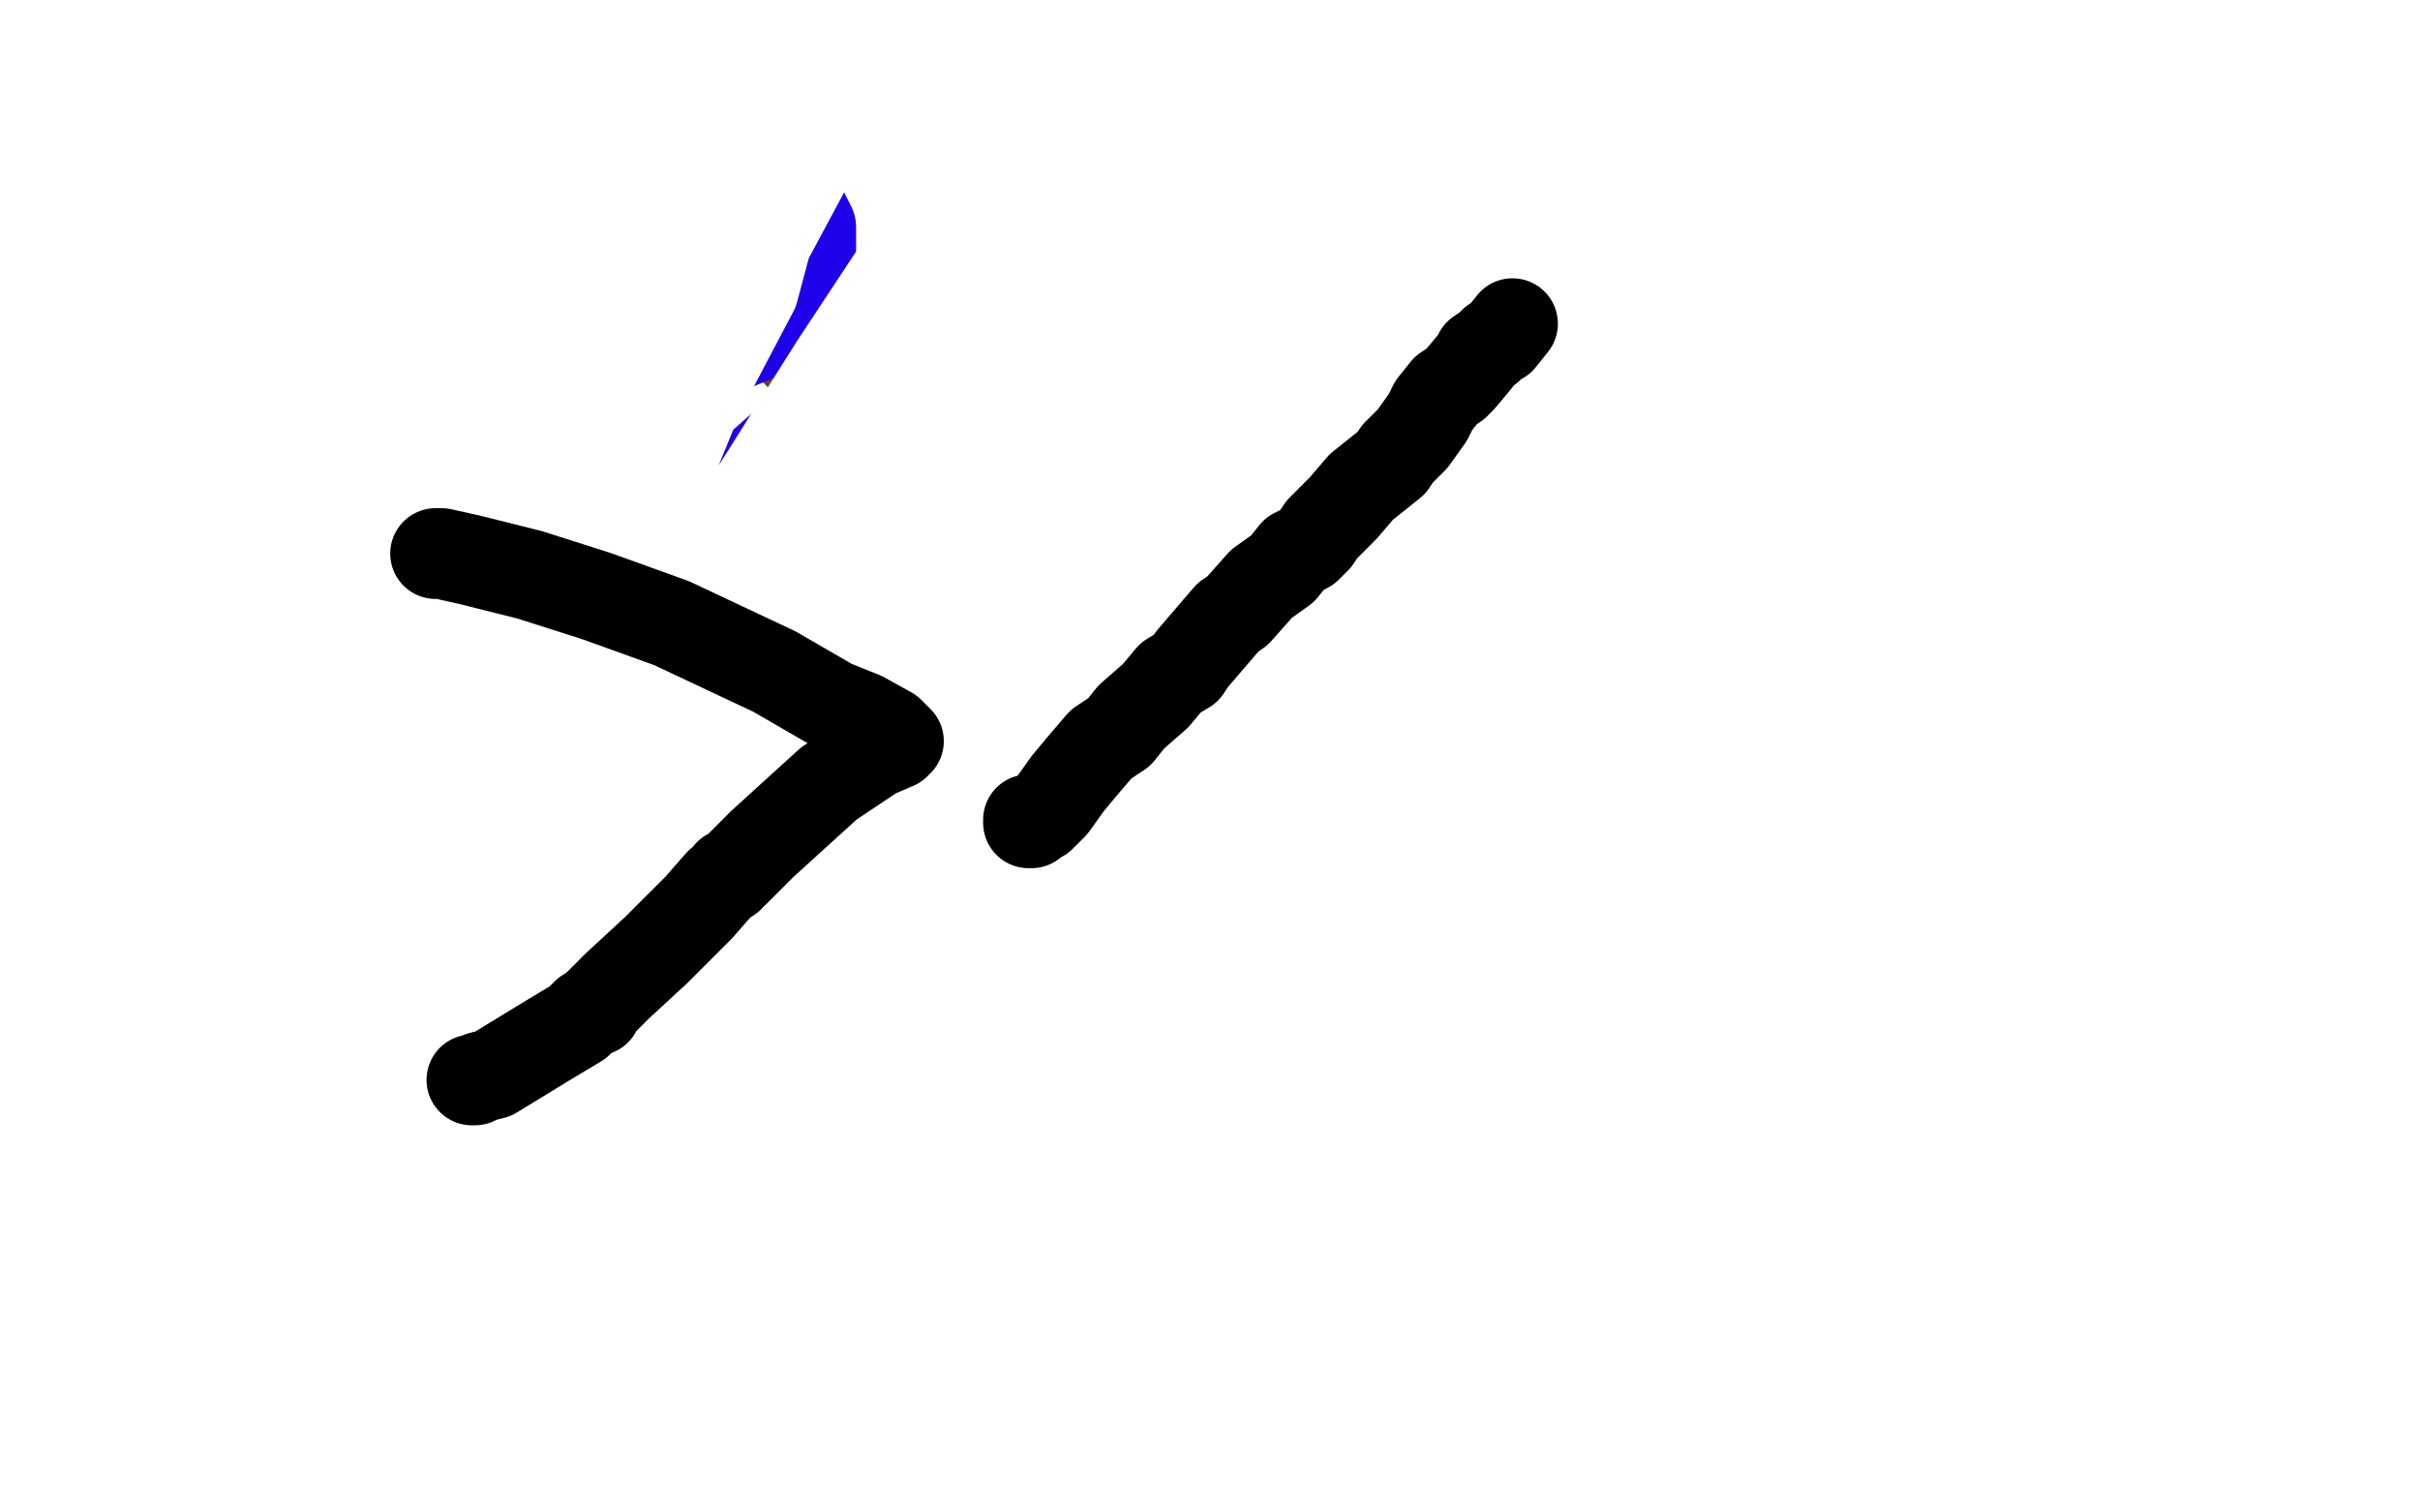
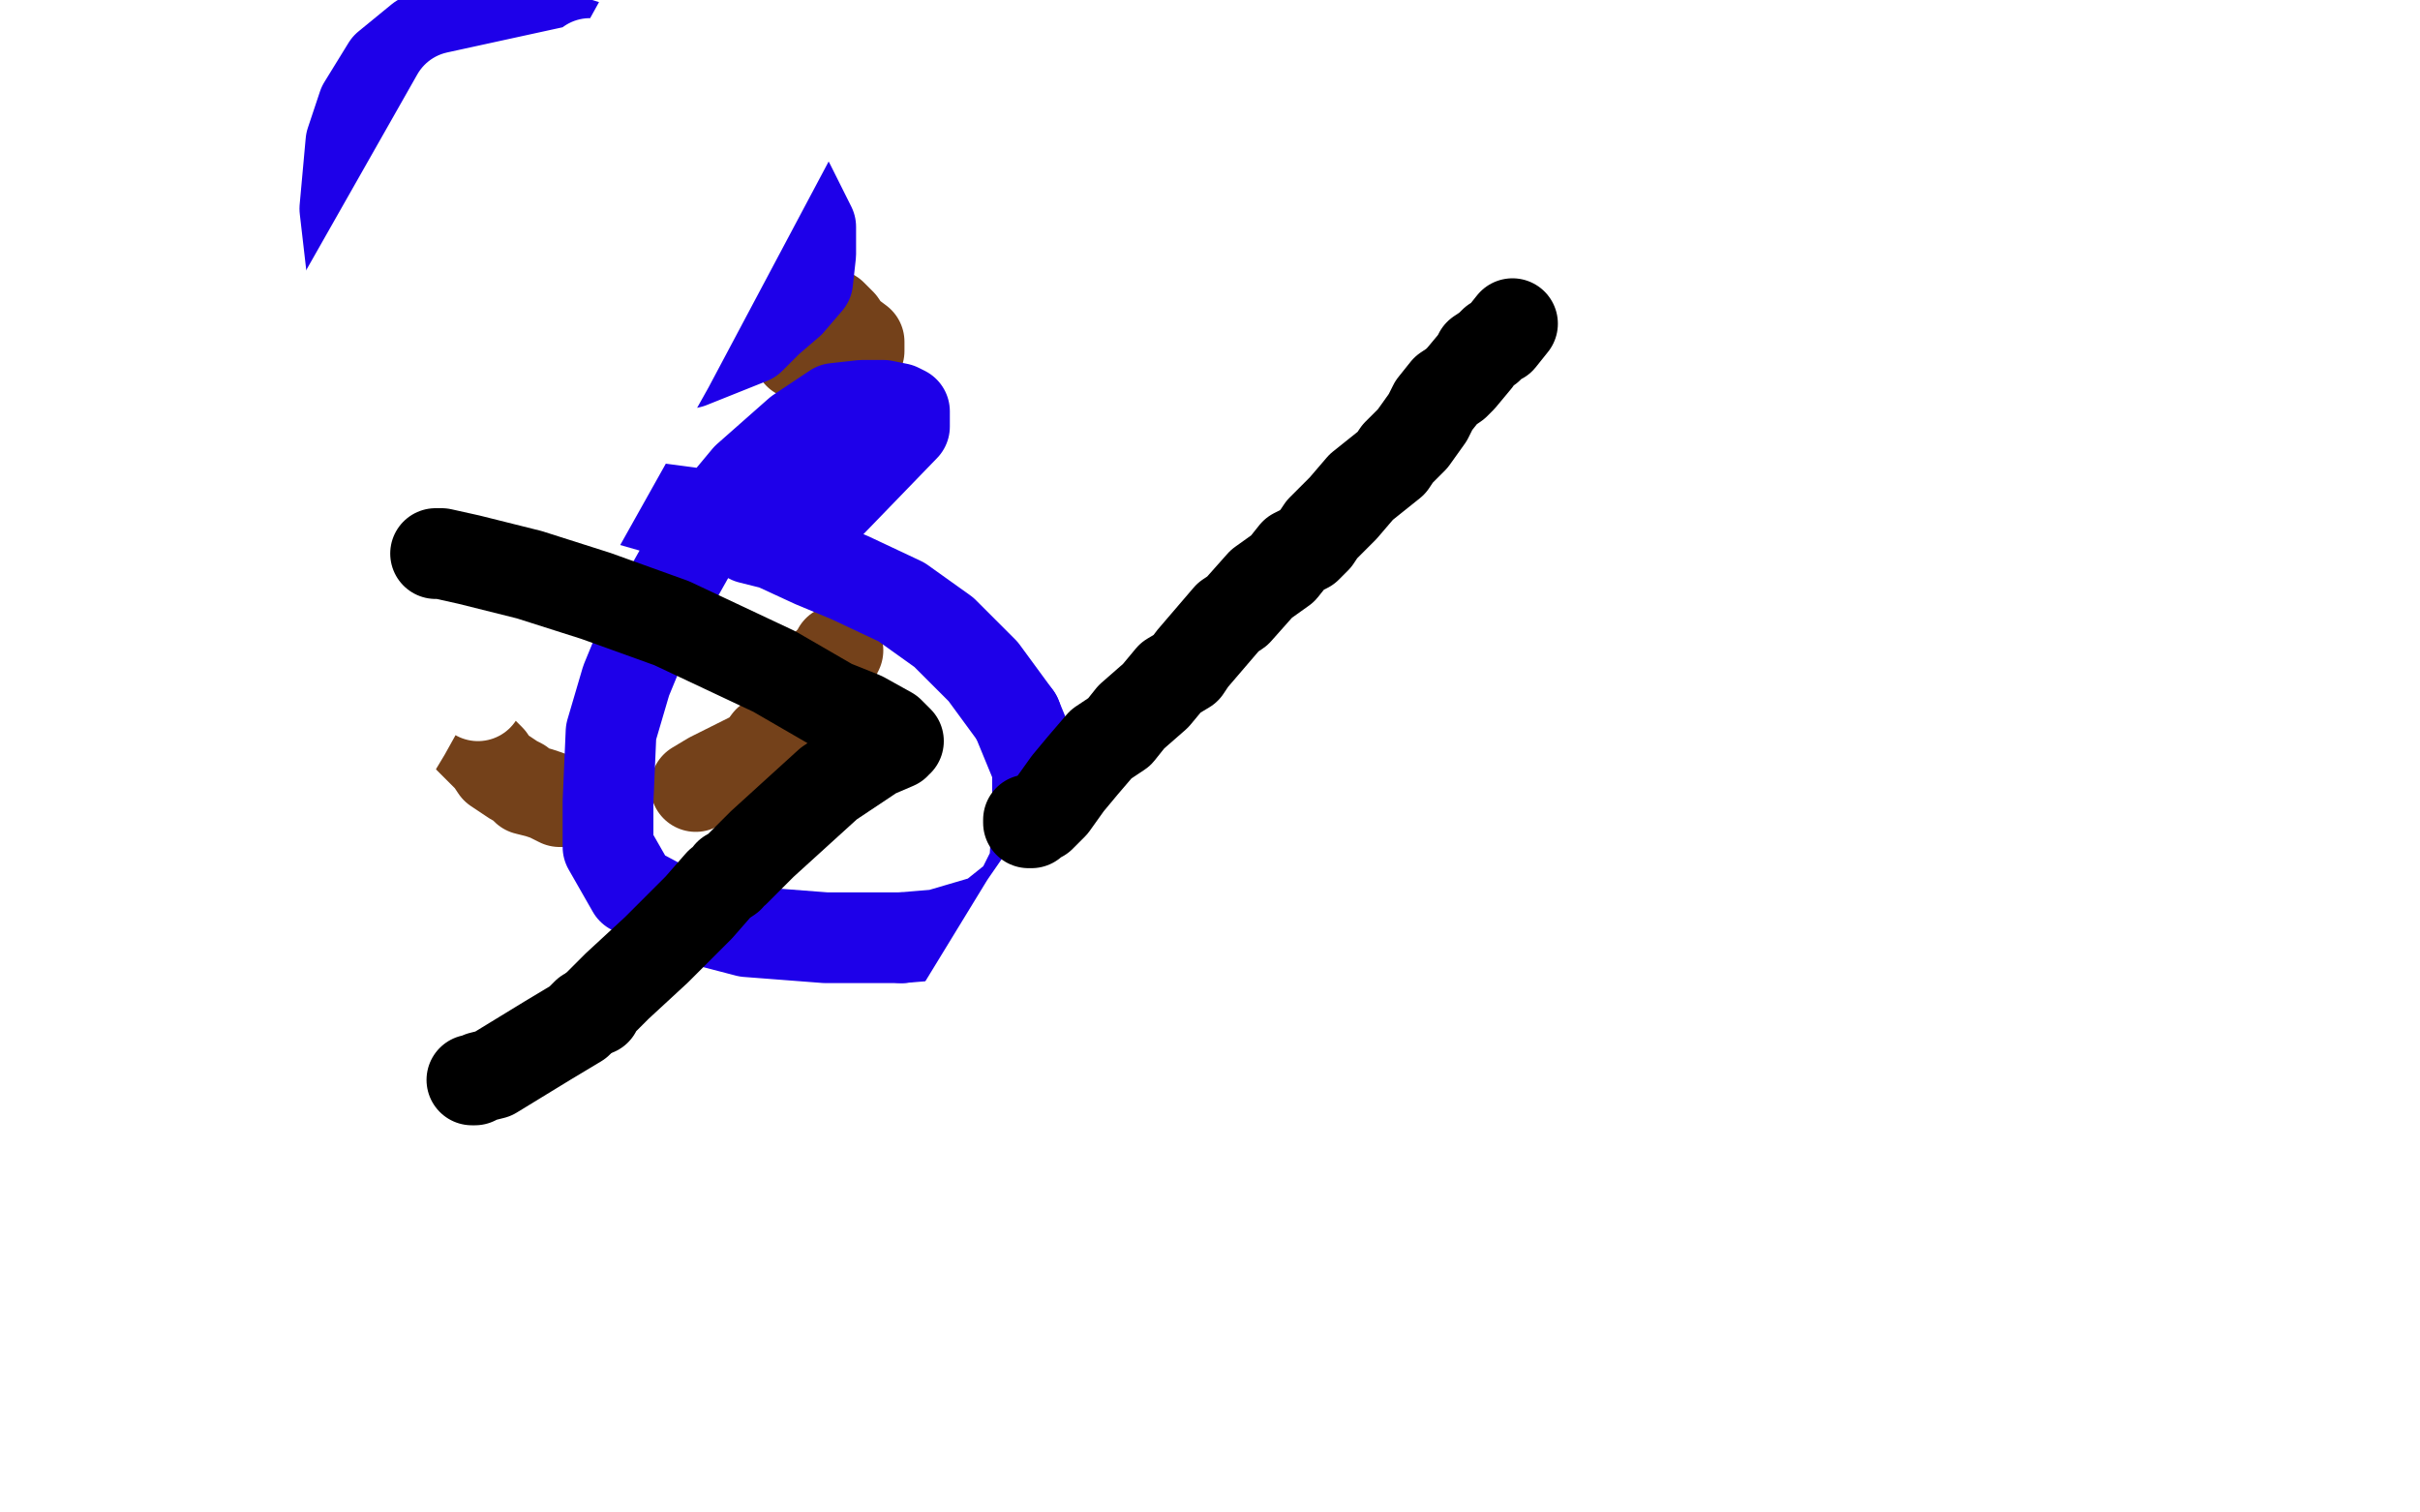
<svg xmlns="http://www.w3.org/2000/svg" width="800" height="500" version="1.1" style="stroke-antialiasing: false">
  <desc>This SVG has been created on https://colorillo.com/</desc>
  <rect x="0" y="0" width="800" height="500" style="fill: rgb(255,255,255); stroke-width:0" />
-   <polyline points="162,105 162,106 162,106 162,108 162,108 162,109 162,109 162,111 162,111 163,111 163,111 163,113 163,113 164,113 165,113 165,115 167,115 168,115 169,115 170,115 170,113 171,112 172,110 172,108 173,107 173,106 173,105 173,104 173,103 173,102 173,101 171,101 170,100 169,100 168,99 167,99 166,99 165,99 163,99 162,100 161,101 159,104 158,106 157,110 156,112 156,114 156,116 156,117 156,119 159,120 161,121 162,122 163,122 164,122 165,122 166,122 167,120 167,118 168,116 169,114 169,110 170,108 171,106 171,105 172,103 172,102 172,100 172,99 172,98 172,97 171,96 170,96 169,96 168,96 167,96 167,97 165,97 165,99 165,100 165,101 165,102 165,103 165,105 165,106 165,108 166,110 167,111 168,111 170,111 171,111 172,111 173,111 173,109 175,108 176,107 177,105 178,103 178,101 179,99 179,98 179,97 179,96 179,95 179,94 177,94 176,94 174,94 172,94 170,94 169,94 167,95 166,96 166,97 165,97 165,98 164,98 164,100 163,103 163,106 163,109 163,112 164,116 166,118 168,120 170,121 172,122 173,122 174,123 175,123 176,123 178,123 180,122 182,119 182,116 183,113 183,109 183,106 183,104 183,103 183,102 183,101 183,100" style="fill: none; stroke: #74411a; stroke-width: 30; stroke-linejoin: round; stroke-linecap: round; stroke-antialiasing: false; stroke-antialias: 0; opacity: 1.0" />
  <polyline points="183,100 182,99 182,98 181,98 180,98 179,98 178,98 177,97" style="fill: none; stroke: #74411a; stroke-width: 30; stroke-linejoin: round; stroke-linecap: round; stroke-antialiasing: false; stroke-antialias: 0; opacity: 1.0" />
  <polyline points="262,101 262,103 262,103 262,104 262,104 262,106 262,106 262,108 262,108 262,112 262,112 262,113 262,113 263,115 263,115 264,117 267,117 269,118 271,118 274,118 276,118 278,118 279,118 281,118 283,118 283,117 284,116 284,115 284,113 280,110 278,107 276,105 275,104 274,104 273,104 272,104 272,103 270,103 269,103 268,103 267,103 266,103 265,103 264,104 263,104 263,105 263,106 263,107 263,108 263,109 263,110 264,110 266,110 267,110 268,110 269,110 270,110 271,110 272,110 273,110 274,110 275,110 275,109 275,108 275,107 275,106 275,105 274,105 273,105" style="fill: none; stroke: #74411a; stroke-width: 30; stroke-linejoin: round; stroke-linecap: round; stroke-antialiasing: false; stroke-antialias: 0; opacity: 1.0" />
  <polyline points="116,170 116,171 116,171 116,172 116,172 116,173 116,173 116,174 116,174 116,175 116,175 116,177 116,178 116,180 118,185 120,190 122,194 126,200 127,203 130,207 133,212 137,218 141,224 145,230 149,236 152,240 155,244 159,248 162,251 164,254 167,256 170,258 172,259 174,261 178,262 181,263 185,265 190,265 194,266" style="fill: none; stroke: #74411a; stroke-width: 30; stroke-linejoin: round; stroke-linecap: round; stroke-antialiasing: false; stroke-antialias: 0; opacity: 1.0" />
  <polyline points="230,260 235,257 239,255 243,253 247,251 251,249 254,245 258,242" style="fill: none; stroke: #74411a; stroke-width: 30; stroke-linejoin: round; stroke-linecap: round; stroke-antialiasing: false; stroke-antialias: 0; opacity: 1.0" />
-   <polyline points="194,266 201,267 204,267 208,267 213,267 219,266 226,263 230,260" style="fill: none; stroke: #74411a; stroke-width: 30; stroke-linejoin: round; stroke-linecap: round; stroke-antialiasing: false; stroke-antialias: 0; opacity: 1.0" />
  <polyline points="258,242 261,238 263,235 267,231 268,228 271,223 273,220 275,218 276,217 277,215" style="fill: none; stroke: #74411a; stroke-width: 30; stroke-linejoin: round; stroke-linecap: round; stroke-antialiasing: false; stroke-antialias: 0; opacity: 1.0" />
  <polyline points="168,92 167,92 167,92 166,92 166,92 165,92 165,92 163,94 163,94 162,94 162,94 162,95 162,95 161,96 159,97 159,98 157,98 157,99 157,100 157,101 157,102 157,103 155,103 155,104 155,105 155,106 155,107 155,108 155,109 155,110 155,111 155,112 155,113 155,114 156,115 157,116 158,116 159,117 160,117 162,116 166,110 168,111 169,111 170,112 172,113 175,113 178,113 180,113 182,113 187,106 188,104 189,102 190,100 190,99 191,99 191,98 191,97 191,96 191,95 190,95 189,95 185,96 181,96 176,97 172,97 166,97 163,99 160,100 158,102 157,103 157,105 156,107 156,109 156,112 156,115 158,118 161,120 166,122 169,123 174,123 177,123 182,123 188,123 195,121 200,120 203,120 205,119 206,119 206,117 206,116 204,114 201,111 197,109 193,105 188,102 181,98 175,96 167,94 161,93 155,93 149,93 143,95 138,99 135,104 134,108 133,114 133,119 133,121 136,127 140,130 145,130 151,130 157,130 164,126 171,124 175,121 179,118 184,114 190,108 196,102 200,95 202,89 204,83 204,77 204,75 203,73 199,71 195,69 189,68 181,68 173,68 166,68 157,68 151,72 144,76 140,80 137,83 134,92 134,99 134,105 140,112 152,117 166,119 181,121 195,121 212,121 228,120 248,112 254,106 261,100 267,93 268,84 268,75 261,61 250,48 235,35 218,24 203,18 184,12 164,10 151,10 139,13 128,22 120,35 116,47 114,69 117,95 135,122 161,145 196,162 217,168 247,172 264,172 269,172 299,141 299,138 299,137 299,136 297,135 292,134 285,134 276,135 264,143 247,158 232,176 214,208 207,225 202,242 201,265 201,280 209,294 224,302 247,308 273,310 298,310" style="fill: none; stroke: #1e00e9; stroke-width: 30; stroke-linejoin: round; stroke-linecap: round; stroke-antialiasing: false; stroke-antialias: 0; opacity: 1.0" />
  <polyline points="336,237 325,222 312,209 298,199 281,191 269,186 256,180 248,178" style="fill: none; stroke: #1e00e9; stroke-width: 30; stroke-linejoin: round; stroke-linecap: round; stroke-antialiasing: false; stroke-antialias: 0; opacity: 1.0" />
  <polyline points="298,310 310,309 327,304 337,296 342,286 343,269 343,254 336,237" style="fill: none; stroke: #1e00e9; stroke-width: 30; stroke-linejoin: round; stroke-linecap: round; stroke-antialiasing: false; stroke-antialias: 0; opacity: 1.0" />
  <polyline points="173,38 164,51 164,51 146,67 146,67 132,88 132,88 120,112 120,112 101,146 101,146 80,189 80,189 66,215 66,215 57,234 53,242 50,248 50,246 62,205 79,170 109,106 151,32 206,20 202,33 198,50 197,57 199,56 213,35 232,1 219,20 179,93 135,170 121,196 113,210 109,218 111,207 138,153 173,92 199,41 215,8 215,1 189,48 168,85 151,115 145,126 138,139 136,144 138,140 148,124 167,96 172,87 176,79 178,75 178,80 166,102 149,134 141,150 134,166 128,176 128,174 149,132 169,87 182,53 187,41 193,27 195,21 191,29 164,76 141,121 118,170 114,180 109,193 115,185 146,141 181,82 197,52 205,40 214,22 214,24 189,66 154,128 125,178 115,194 109,207 104,219 110,212 149,157 195,80 211,53 217,43 229,23 226,32 196,89 146,184 85,303 69,343 62,357 58,371 69,350 134,242 198,127 245,43 261,13 267,2 252,27 202,120 180,172 175,183 169,197 171,191 204,133 245,62 281,-5" style="fill: none; stroke: #ffffff; stroke-width: 30; stroke-linejoin: round; stroke-linecap: round; stroke-antialiasing: false; stroke-antialias: 0; opacity: 1.0" />
  <polyline points="170,212 221,121 263,42 280,8 244,51 145,202 128,225 118,239 111,248 111,242 128,191 156,110" style="fill: none; stroke: #ffffff; stroke-width: 30; stroke-linejoin: round; stroke-linecap: round; stroke-antialiasing: false; stroke-antialias: 0; opacity: 1.0" />
  <polyline points="281,-5 272,-2 205,136 172,200 164,217 158,230 170,212" style="fill: none; stroke: #ffffff; stroke-width: 30; stroke-linejoin: round; stroke-linecap: round; stroke-antialiasing: false; stroke-antialias: 0; opacity: 1.0" />
-   <polyline points="156,110 166,77 170,62 177,30 172,31 138,72 87,143 71,168 65,176 54,194 65,176 119,91 148,40 151,2 91,83 82,94 76,100 72,94 97,46 120,5 86,63 72,87 55,116 65,97 86,57 114,2 71,58 48,91 33,113 17,138 32,114 69,62 179,8 169,34 167,40 171,32 174,28 175,25 175,27 171,47 156,82 144,112 139,124 133,139 133,137 153,94 180,42 198,23 188,44 185,50 187,46 189,43 191,39 191,40 185,46 164,80 147,105 141,114 136,124 134,124 153,89 178,40 192,4 188,11 184,21 183,24 183,23 182,27 170,46 164,56 159,64 156,69 158,59 176,26 213,23 197,86 191,110 187,127 183,143 183,139 196,112 228,47 290,11 296,53 301,100 303,145 305,182 306,201 308,223 308,232 313,240 317,240 318,239 318,238 313,246 289,283 276,304 262,329 249,349 233,370 225,379 218,386 215,382 215,348 233,243 257,188 264,174 268,164 273,156 268,164 251,188 232,225 219,254 208,275 203,287 201,293 203,290 217,270 252,220 271,196 280,187 300,169 300,175 292,210 256,289 227,344 219,359 213,369 221,351 258,282 309,189 331,151 342,132 351,114 346,122 329,151 307,190 277,245 260,282 254,293 248,309 257,300 285,261 304,236 309,229 317,219 315,225 286,275 266,316 247,352 241,366 234,381 236,378 256,354 293,302 308,280 317,269 327,256 332,251 331,262 308,312 291,353 283,373 279,386 284,378 312,337 337,298 358,269" style="fill: none; stroke: #ffffff; stroke-width: 30; stroke-linejoin: round; stroke-linecap: round; stroke-antialiasing: false; stroke-antialias: 0; opacity: 1.0" />
  <polyline points="398,215 393,223 366,260 339,299 317,335 310,345 303,357 301,354" style="fill: none; stroke: #ffffff; stroke-width: 30; stroke-linejoin: round; stroke-linecap: round; stroke-antialiasing: false; stroke-antialias: 0; opacity: 1.0" />
  <polyline points="328,358 325,365 325,363 346,321 373,267 385,241 392,228 398,215" style="fill: none; stroke: #ffffff; stroke-width: 30; stroke-linejoin: round; stroke-linecap: round; stroke-antialiasing: false; stroke-antialias: 0; opacity: 1.0" />
  <polyline points="358,269 363,263 372,253 372,254 358,294 340,334 334,346 328,358" style="fill: none; stroke: #ffffff; stroke-width: 30; stroke-linejoin: round; stroke-linecap: round; stroke-antialiasing: false; stroke-antialias: 0; opacity: 1.0" />
-   <polyline points="301,354 315,327 345,272 363,236 369,224 377,206 374,214 353,250 330,285 311,317 305,328 296,344 296,342 319,305 342,263 352,244 359,229 365,218 357,228 326,266 301,299 283,324 277,333 271,341 273,335 313,269 333,235 360,193 367,180 382,156 371,175 340,225 306,280 284,323 278,334 267,358 273,346 312,281 355,210 373,181 382,167 370,183 327,242 281,309 264,336 258,346 244,368 252,352 301,261 346,185 381,121 391,102 387,109 354,152 286,247 242,313 225,343 218,354 205,378 213,367 258,293 311,197 325,172 338,149 336,155 285,234 202,365 130,478 199,356 278,213 383,32 395,7 387,16 350,62 281,152 256,185 248,199 230,225 228,224 267,158 321,62 343,23 353,8 346,15 276,121 220,210 175,282 164,299 148,330 149,327 197,253 242,186 258,164 268,150 268,155 217,237 164,323 123,392 108,417 103,425 92,445 111,418 161,341 214,253 231,222 238,210 230,233 191,307 144,403 128,437 120,456 113,473 121,458 144,423 165,389 172,378 184,362 184,364 172,382 150,416 141,430 135,440 136,432 160,386 190,322 212,274 229,234 234,221 243,197 235,207 200,263 182,291 173,305 162,321 166,305 182,274 198,239 203,229 206,220 204,227 185,255 172,278 168,286 160,297 162,284 182,243 214,172 236,118 245,99 253,81 249,96 210,170 164,261 147,298 140,315 128,343 127,342 162,264 188,211 215,156 221,143 235,115 235,117 209,170 185,216 164,258 157,274 151,285 192,194 238,102 257,65 265,52 281,24 272,45 213,155 147,274 118,328 96,371 85,395 83,394 122,318 190,186 243,89 283,15 293,0 289,7 234,97 190,174 170,212 161,228 143,262 149,251 197,173 270,48" style="fill: none; stroke: #ffffff; stroke-width: 30; stroke-linejoin: round; stroke-linecap: round; stroke-antialiasing: false; stroke-antialias: 0; opacity: 1.0" />
  <polyline points="500,107 496,112 496,112 494,113 494,113 492,115 492,115 489,117 489,117 488,119 488,119 483,125 483,125 481,127 481,127 478,129 478,129 474,134 474,134 472,138 472,138 467,145 467,145 462,150 462,150 460,153 460,153 450,161 450,161 444,168 444,168 440,172 440,172 437,175 437,175 435,178 435,178 432,181 432,181 428,183 428,183 424,188 424,188 417,193 417,193 409,202 409,202 406,204 406,204 394,218 394,218 392,221 392,221 387,224 387,224 382,230 382,230 374,237 374,237 370,242 370,242 364,246 364,246 358,253 358,253 353,259 353,259 348,266 348,266 344,270 344,270 341,271 341,271 341,272 341,272 340,272 340,271" style="fill: none; stroke: #000000; stroke-width: 30; stroke-linejoin: round; stroke-linecap: round; stroke-antialiasing: false; stroke-antialias: 0; opacity: 1.0" />
  <polyline points="144,183 145,183 145,183 146,183 146,183 155,185 155,185 175,190 175,190 197,197 197,197 222,206 222,206 256,222 256,222 275,233 275,233 285,237 285,237 294,242 294,242 297,245 297,245 296,245 296,245 296,246 296,246 289,249 289,249 274,259 274,259 252,279 252,279 243,288 243,288 241,289 241,289 241,290 241,290 238,292 238,292 231,300 231,300 217,314 217,314 204,326 204,326 197,333 197,333 197,334 197,334" style="fill: none; stroke: #000000; stroke-width: 30; stroke-linejoin: round; stroke-linecap: round; stroke-antialiasing: false; stroke-antialias: 0; opacity: 1.0" />
  <polyline points="194,335 191,338 191,338 181,344 181,344 163,355 163,355 159,356 159,356 157,357 157,357 156,357 156,357" style="fill: none; stroke: #000000; stroke-width: 30; stroke-linejoin: round; stroke-linecap: round; stroke-antialiasing: false; stroke-antialias: 0; opacity: 1.0" />
</svg>